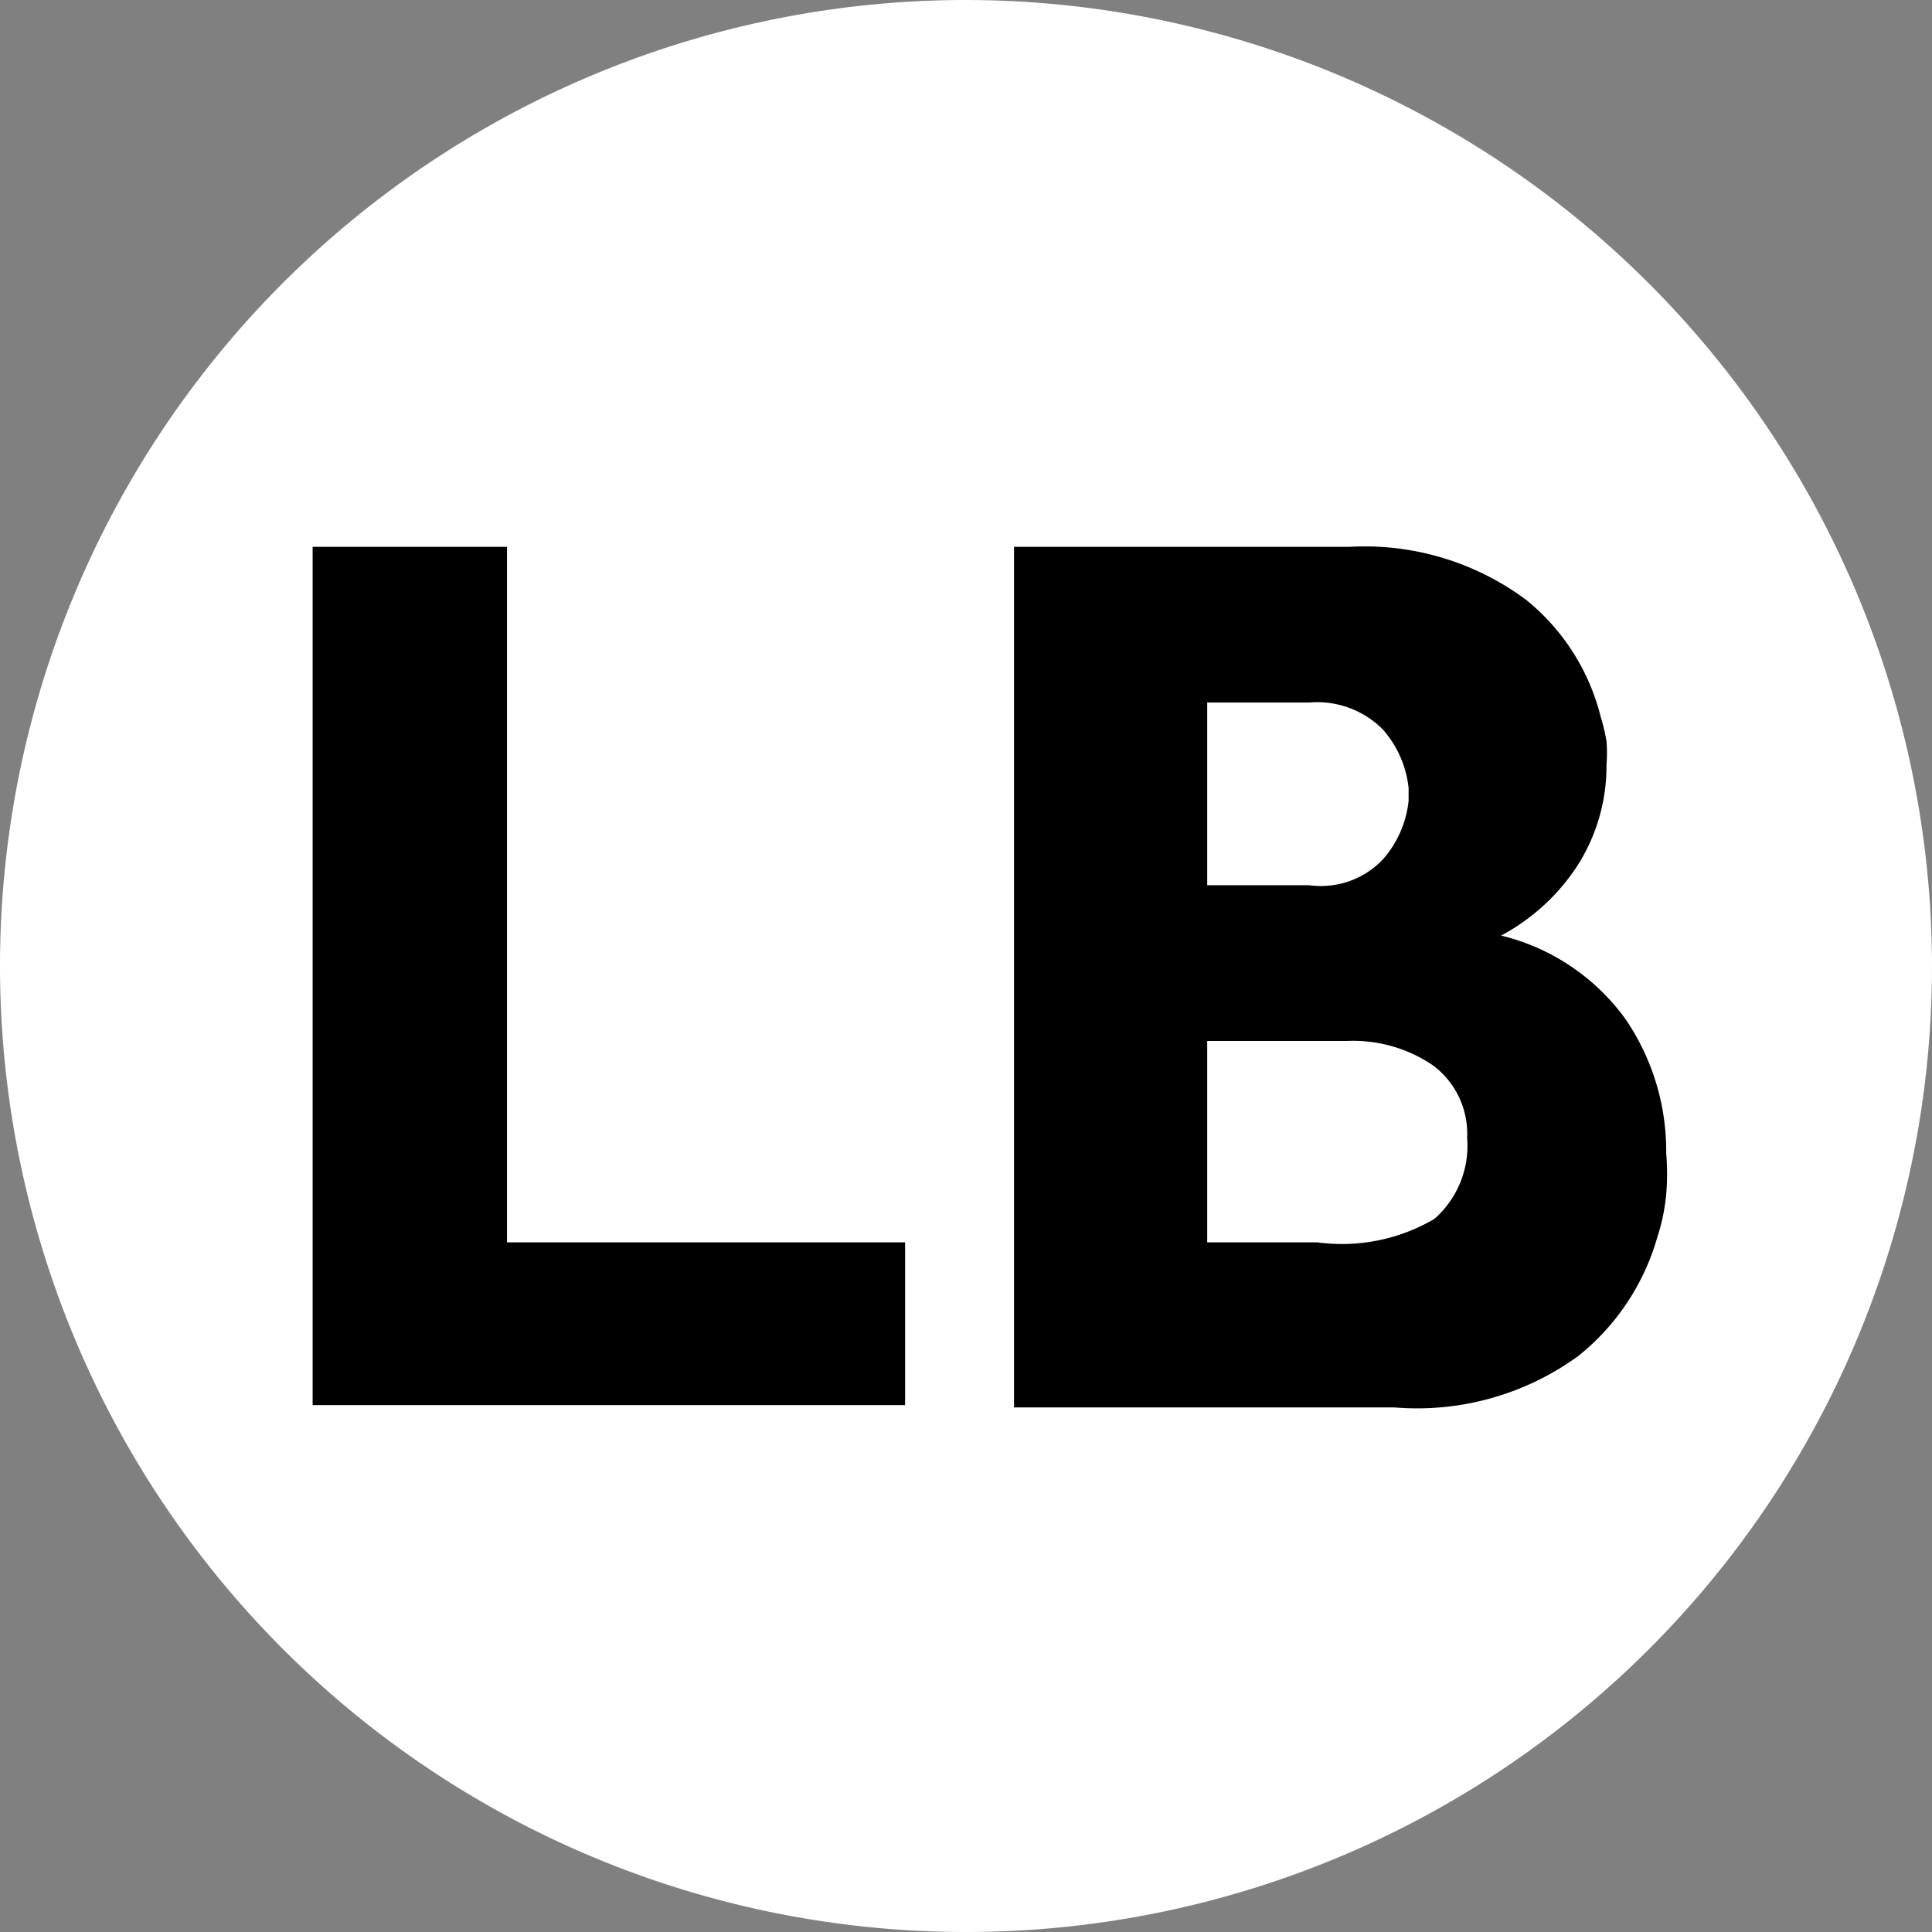
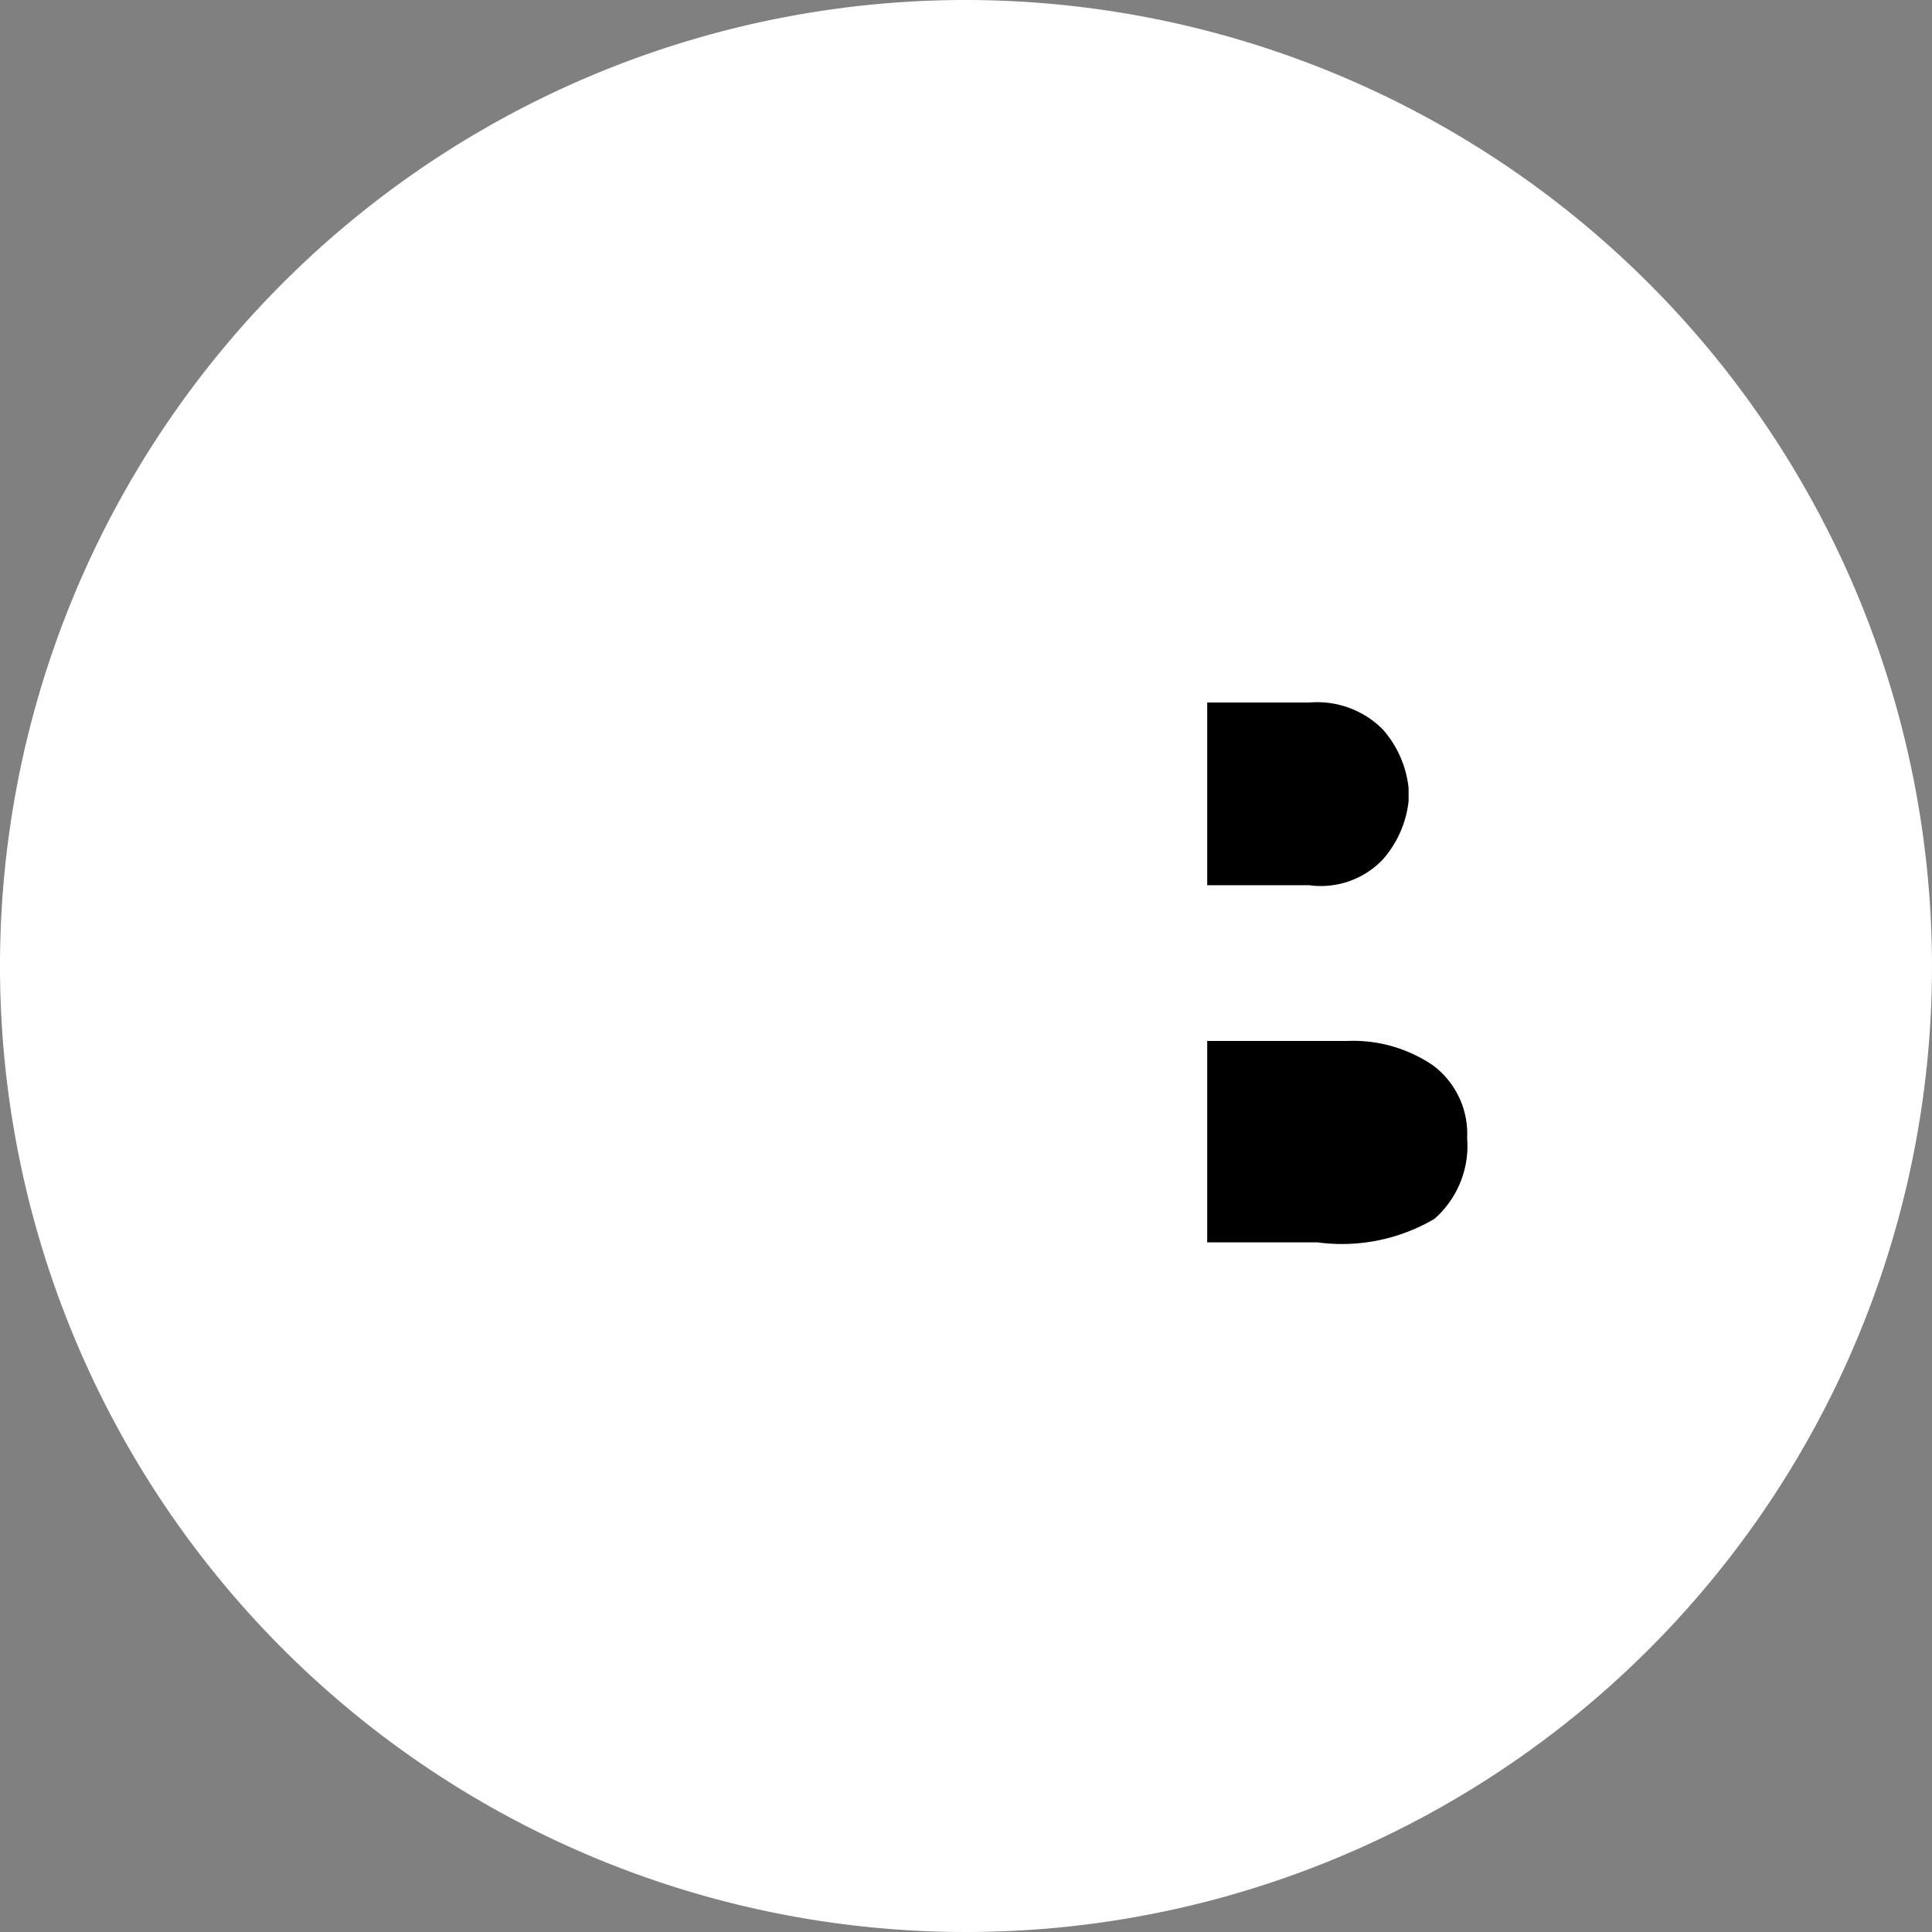
<svg xmlns="http://www.w3.org/2000/svg" viewBox="0 0 16.5 16.5">
  <rect x="0" y="0" width="16.5" height="16.5" fill="#808080" stroke="none" />
  <defs>
    <style>.a{fill:#fff;}</style>
  </defs>
  <path class="a" d="M16.5,8.25A8.25,8.25,0,1,1,8.25,0,8.26,8.26,0,0,1,16.5,8.25Z" />
-   <path d="M7.73,12H2.67V4.67H4.33v5.94h3.4Z" />
-   <path d="M11.53,4.67a2.31,2.31,0,0,1,1.5.45,1.86,1.86,0,0,1,.64,1,1.6,1.6,0,0,1,.05.21,1.27,1.27,0,0,1,0,.2,1.58,1.58,0,0,1-.24.85,1.77,1.77,0,0,1-.66.61,1.85,1.85,0,0,1,1.06.71,2,2,0,0,1,.35,1.15,2.07,2.07,0,0,1,0,.35,1.72,1.72,0,0,1-.08.38,2,2,0,0,1-.67,1,2.34,2.34,0,0,1-1.57.44H8.66V4.67ZM10.31,7.56h.87a.73.73,0,0,0,.63-.22.9.9,0,0,0,.22-.5V6.73a.9.9,0,0,0-.22-.5A.79.79,0,0,0,11.18,6h-.87Zm0,3.05h.94a1.56,1.56,0,0,0,1-.2.83.83,0,0,0,.28-.69.73.73,0,0,0-.29-.62,1.21,1.21,0,0,0-.73-.21H10.31Z" />
+   <path d="M11.53,4.67H8.66V4.67ZM10.31,7.56h.87a.73.73,0,0,0,.63-.22.9.9,0,0,0,.22-.5V6.73a.9.9,0,0,0-.22-.5A.79.79,0,0,0,11.18,6h-.87Zm0,3.05h.94a1.56,1.56,0,0,0,1-.2.83.83,0,0,0,.28-.69.73.73,0,0,0-.29-.62,1.21,1.21,0,0,0-.73-.21H10.31Z" />
</svg>